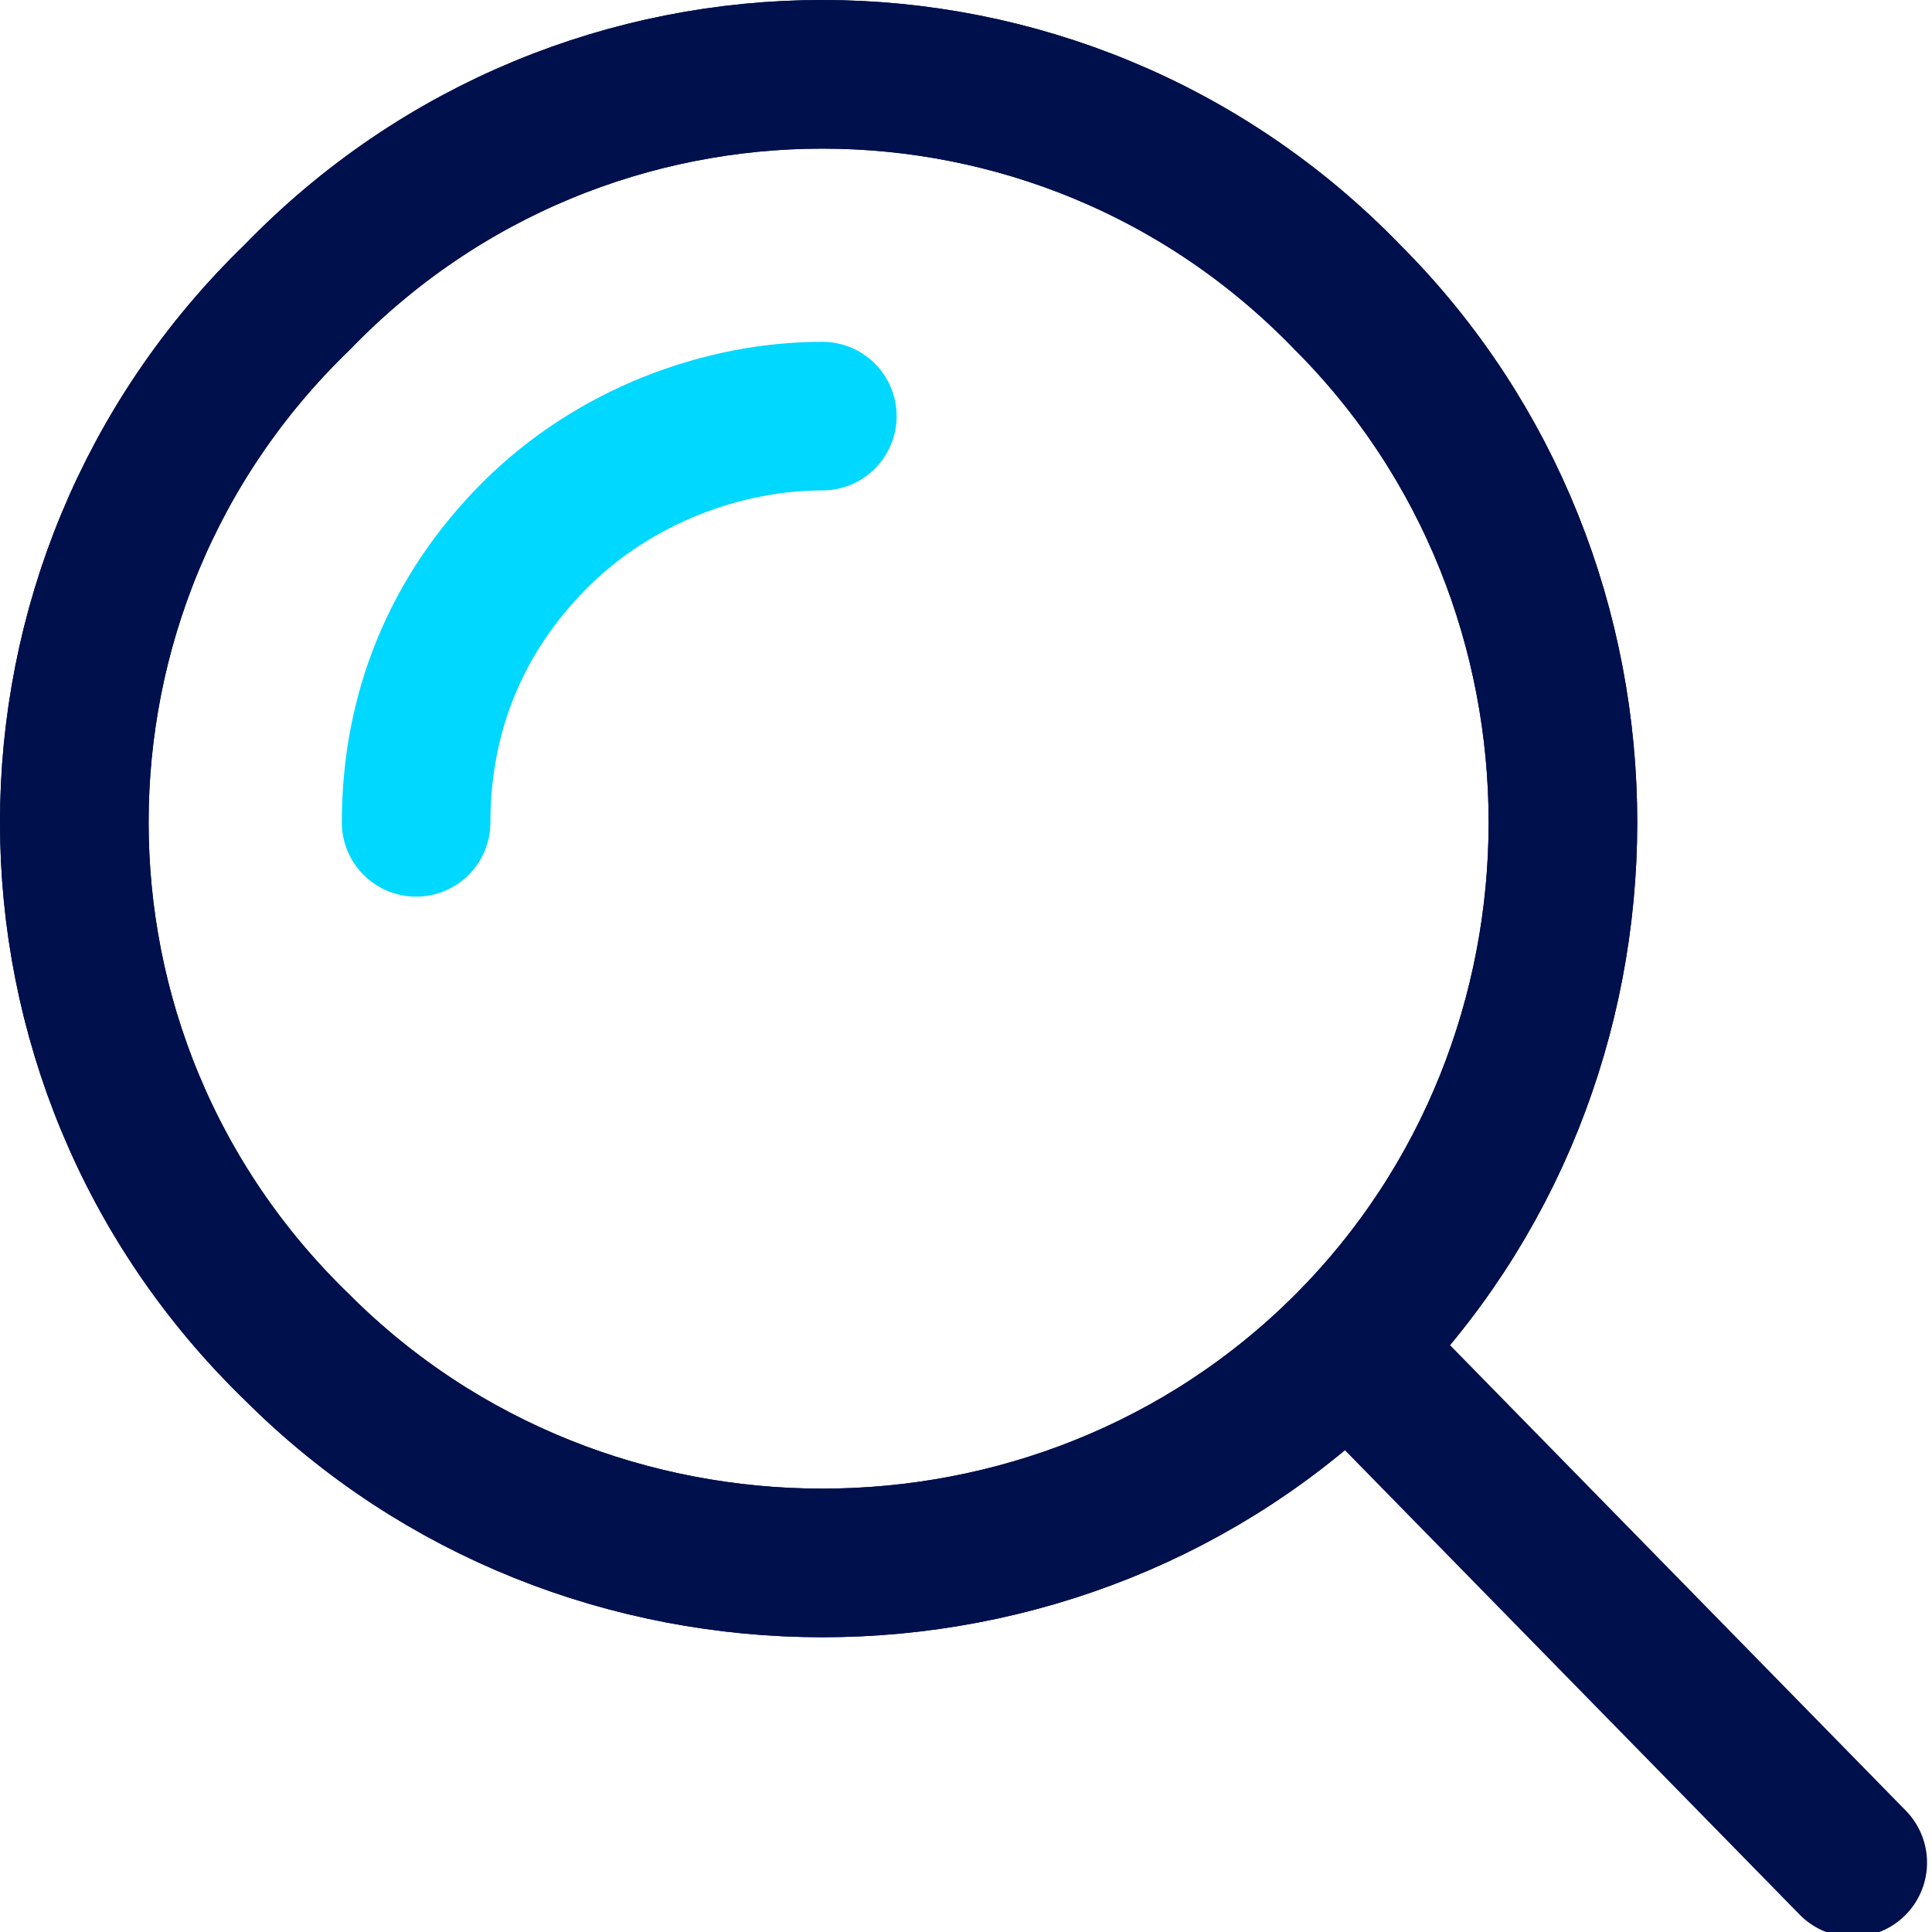
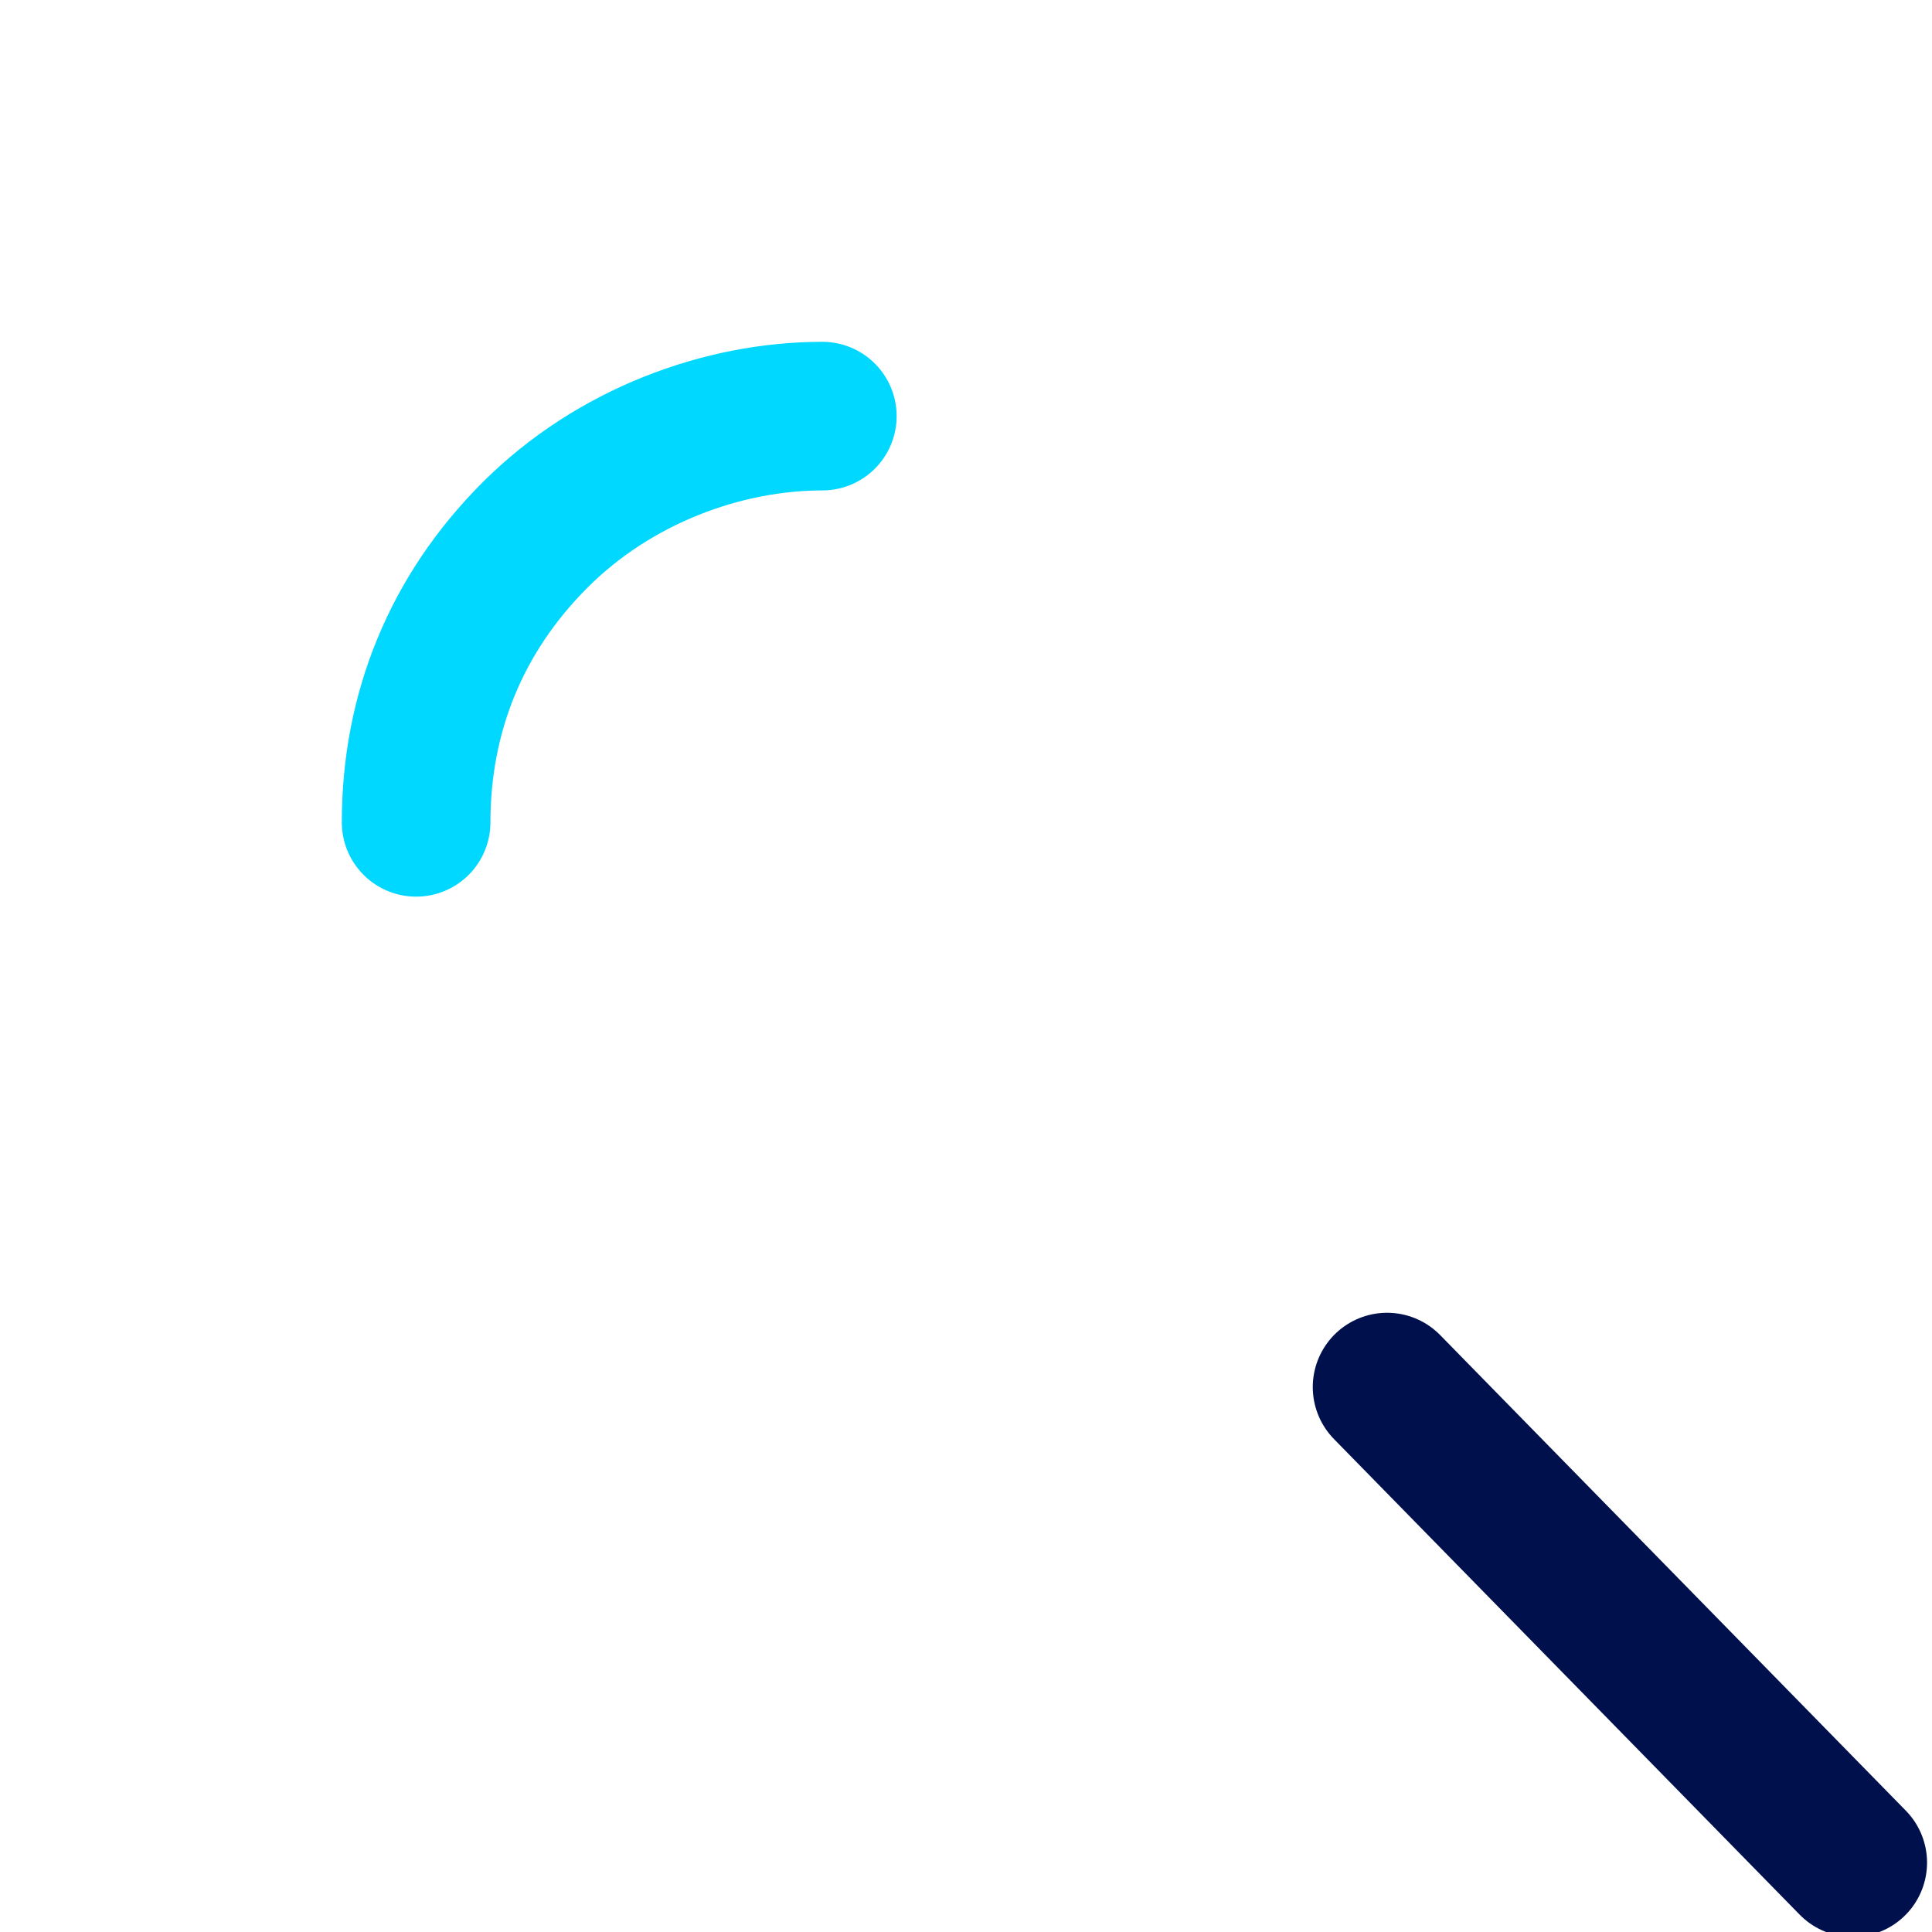
<svg xmlns="http://www.w3.org/2000/svg" version="1.1" id="레이어_1" x="0px" y="0px" width="19.5px" height="19.5px" viewBox="0 0 19.5 19.5" style="enable-background:new 0 0 19.5 19.5;" xml:space="preserve">
  <style type="text/css">
	.st0{fill:none;stroke:#00104C;stroke-width:1.5;stroke-linecap:round;stroke-linejoin:round;}
	.st1{fill:none;stroke:#00D8FF;stroke-width:1.5;stroke-linecap:round;stroke-linejoin:round;}
</style>
-   <path class="st0" d="M13.6,13.6c2.9-2.9,2.9-7.7,0-10.6C10.7,0,5.9,0,3,3C0,5.9,0,10.7,3,13.6C5.9,16.5,10.7,16.5,13.6,13.6z" />
-   <path class="st0" d="M13.6,13.6c2.9-2.9,2.9-7.7,0-10.6C10.7,0,5.9,0,3,3C0,5.9,0,10.7,3,13.6C5.9,16.5,10.7,16.5,13.6,13.6z" />
  <path class="st1" d="M8.3,4.2c-1,0-2.1,0.4-2.9,1.2C4.6,6.2,4.2,7.2,4.2,8.3" />
  <line class="st0" x1="14" y1="14" x2="18.7" y2="18.8" />
</svg>